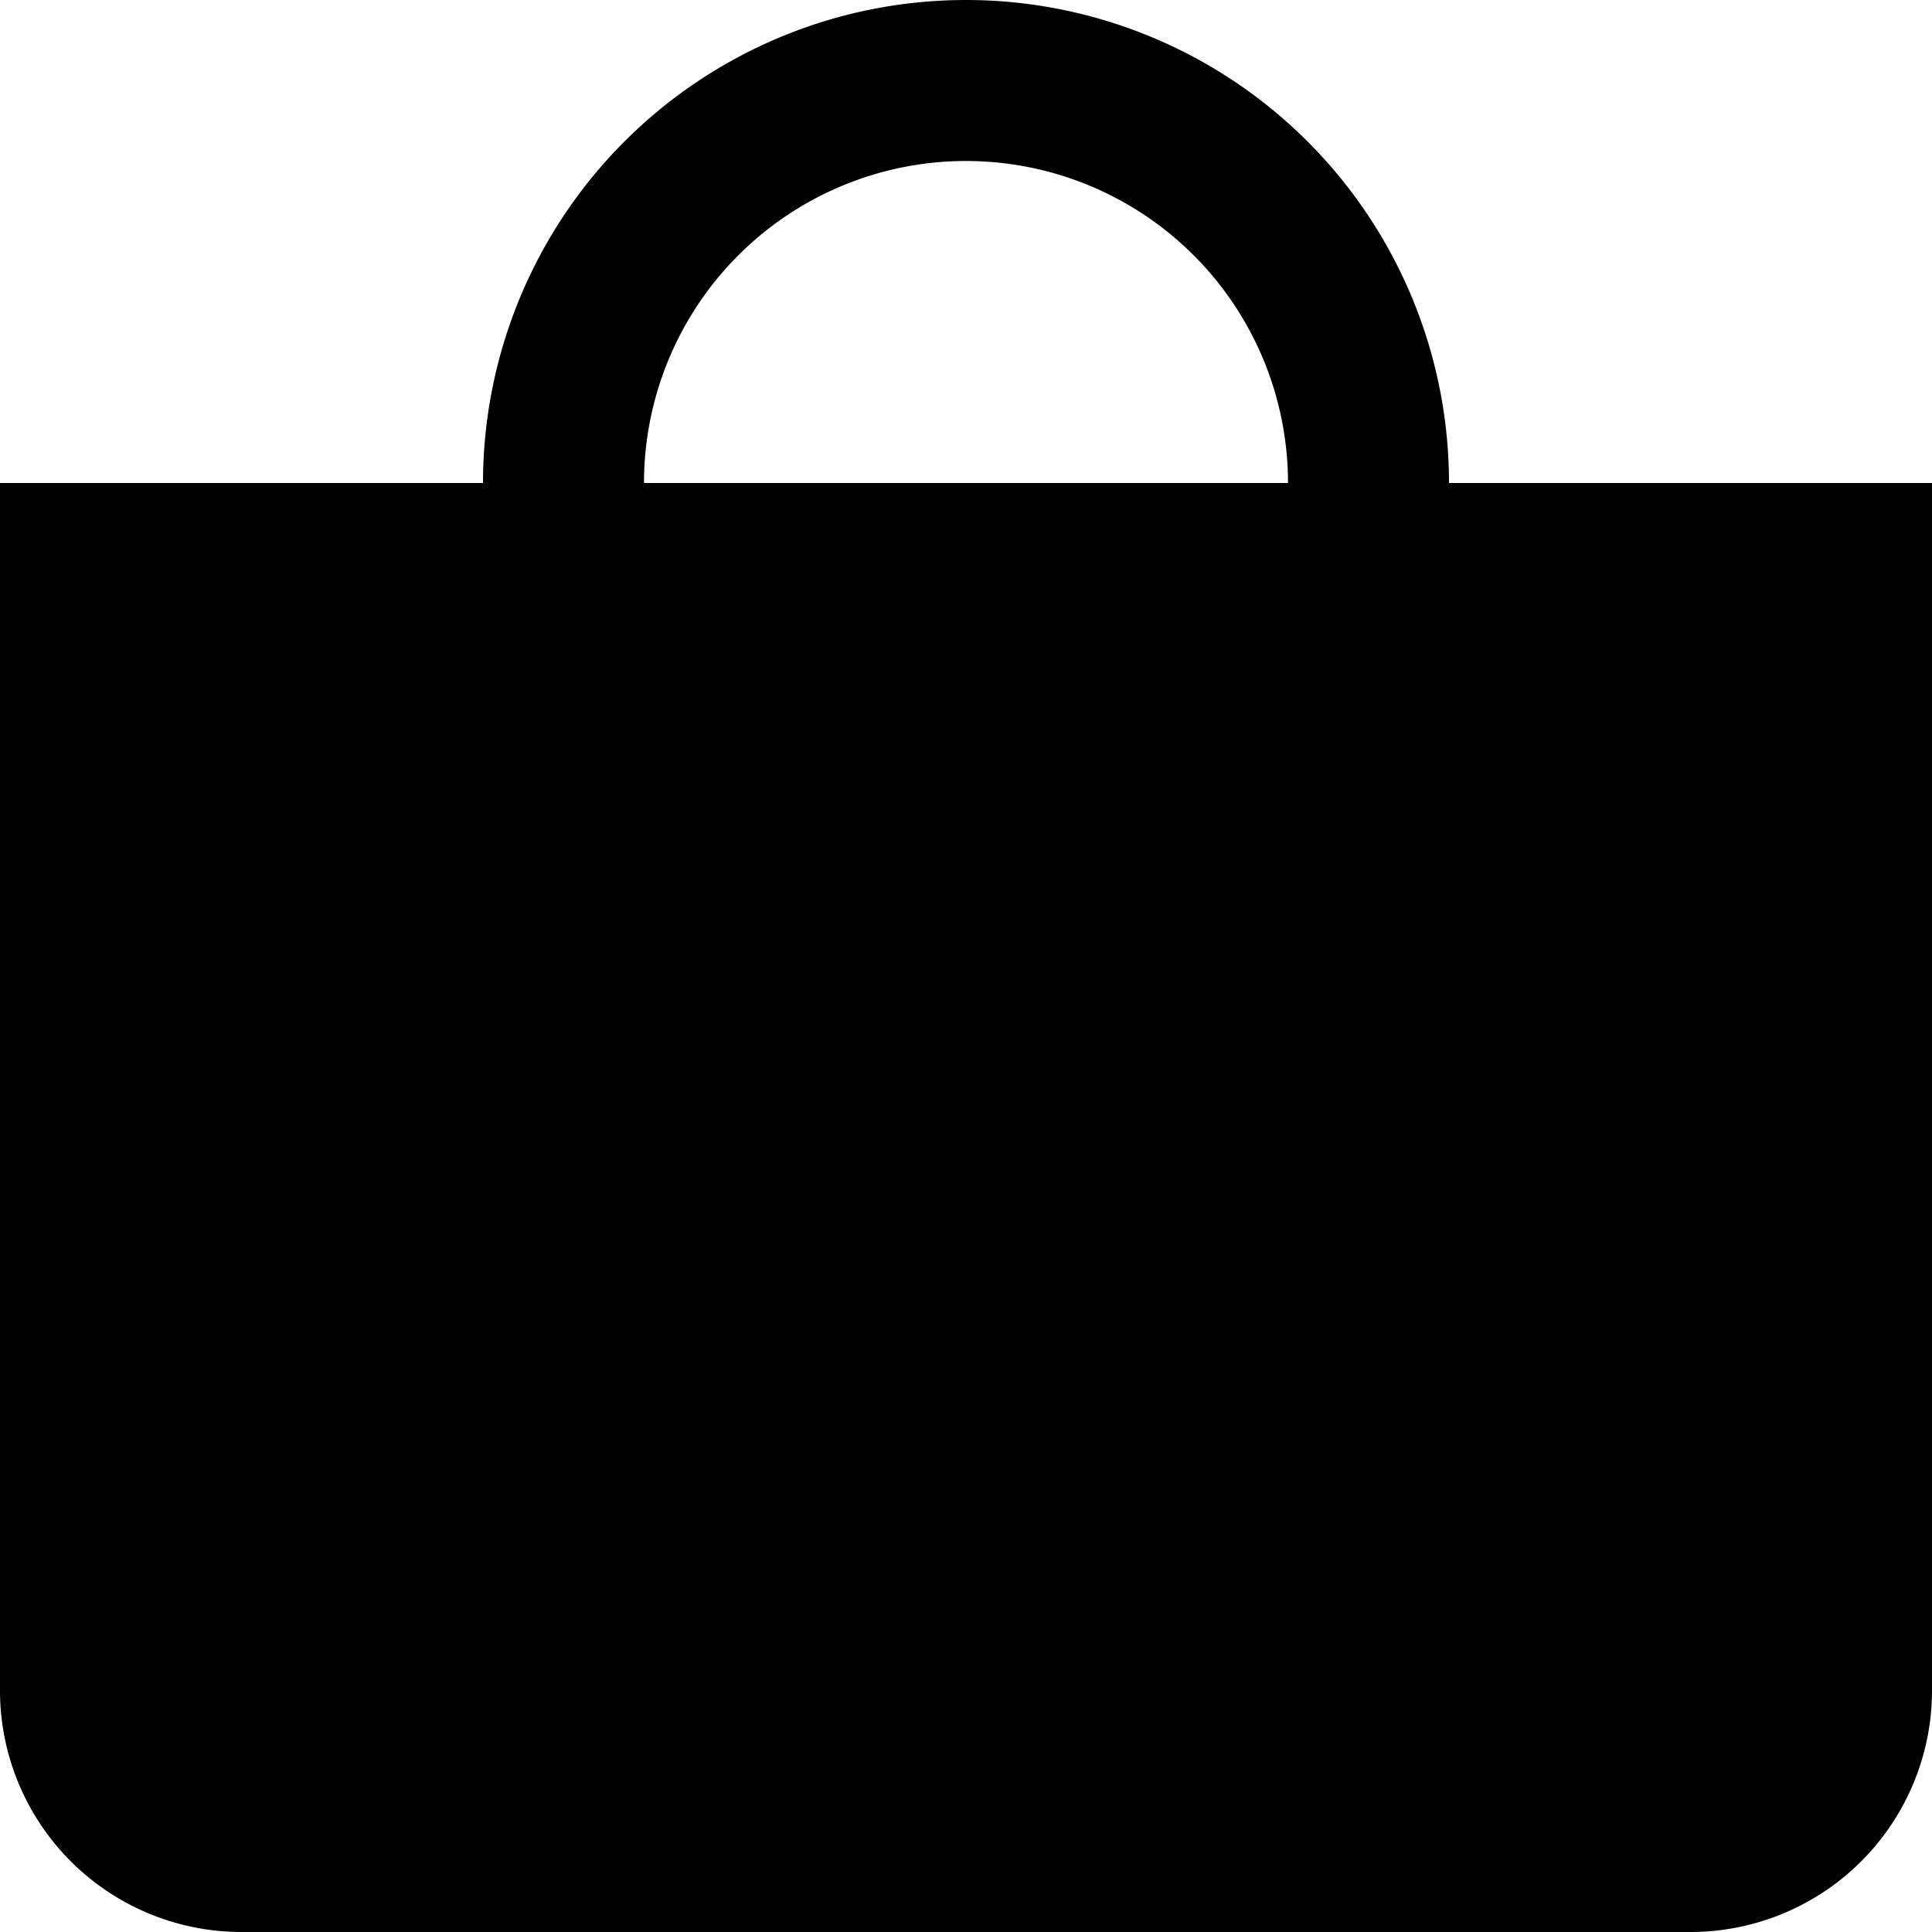
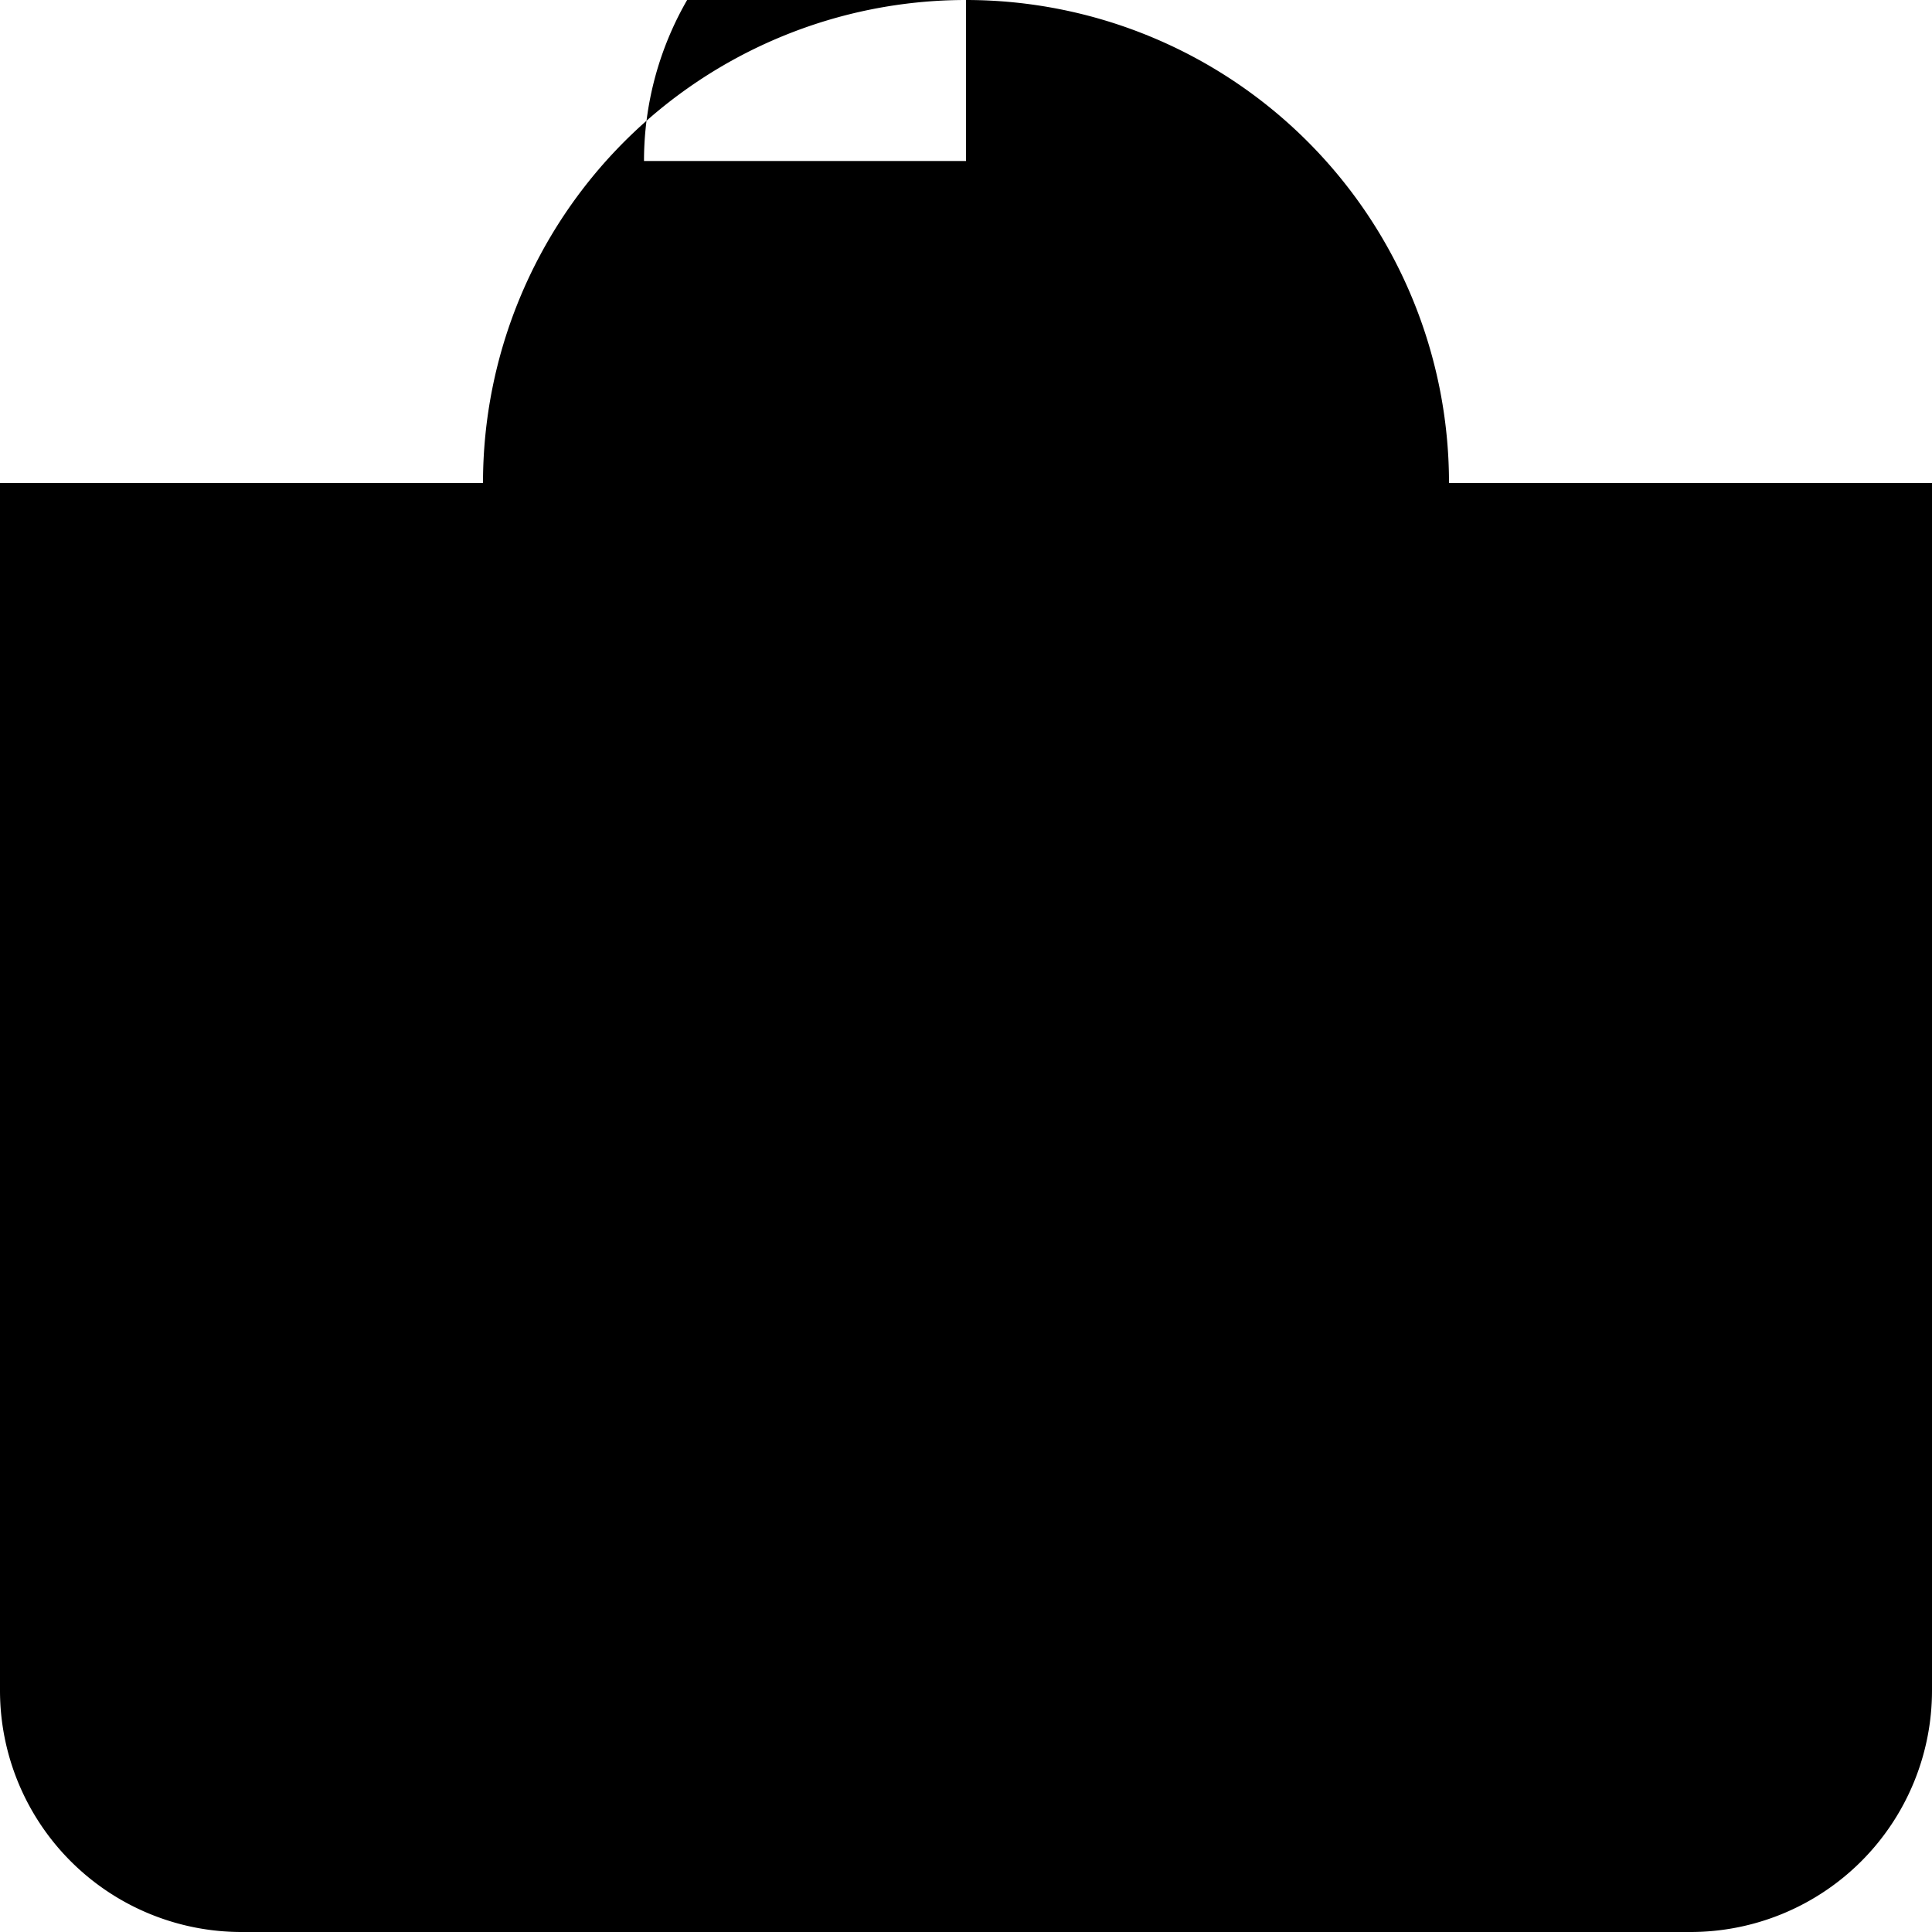
<svg xmlns="http://www.w3.org/2000/svg" width="24" height="24" viewBox="0 0 24 24">
-   <path d="M18 6A6 6 0 1 0 6 6H0v15a3 3 0 0 0 3 3h18a3 3 0 0 0 3-3V6zm-6-4a4 4 0 0 1 4 4H8a4 4 0 0 1 4-4z" />
+   <path d="M18 6A6 6 0 1 0 6 6H0v15a3 3 0 0 0 3 3h18a3 3 0 0 0 3-3V6zm-6-4H8a4 4 0 0 1 4-4z" />
</svg>